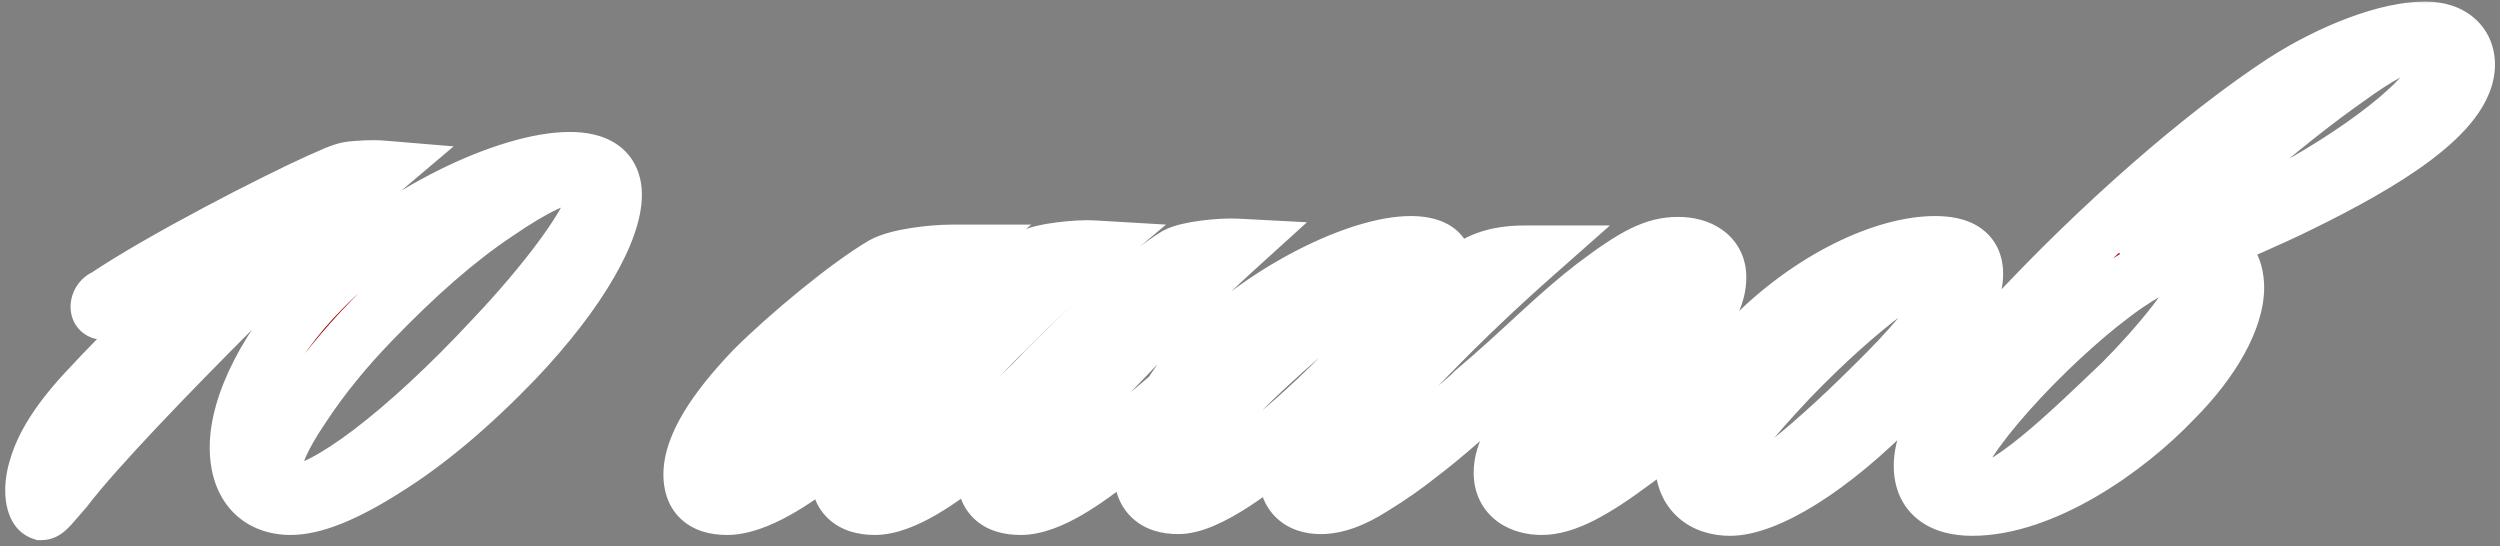
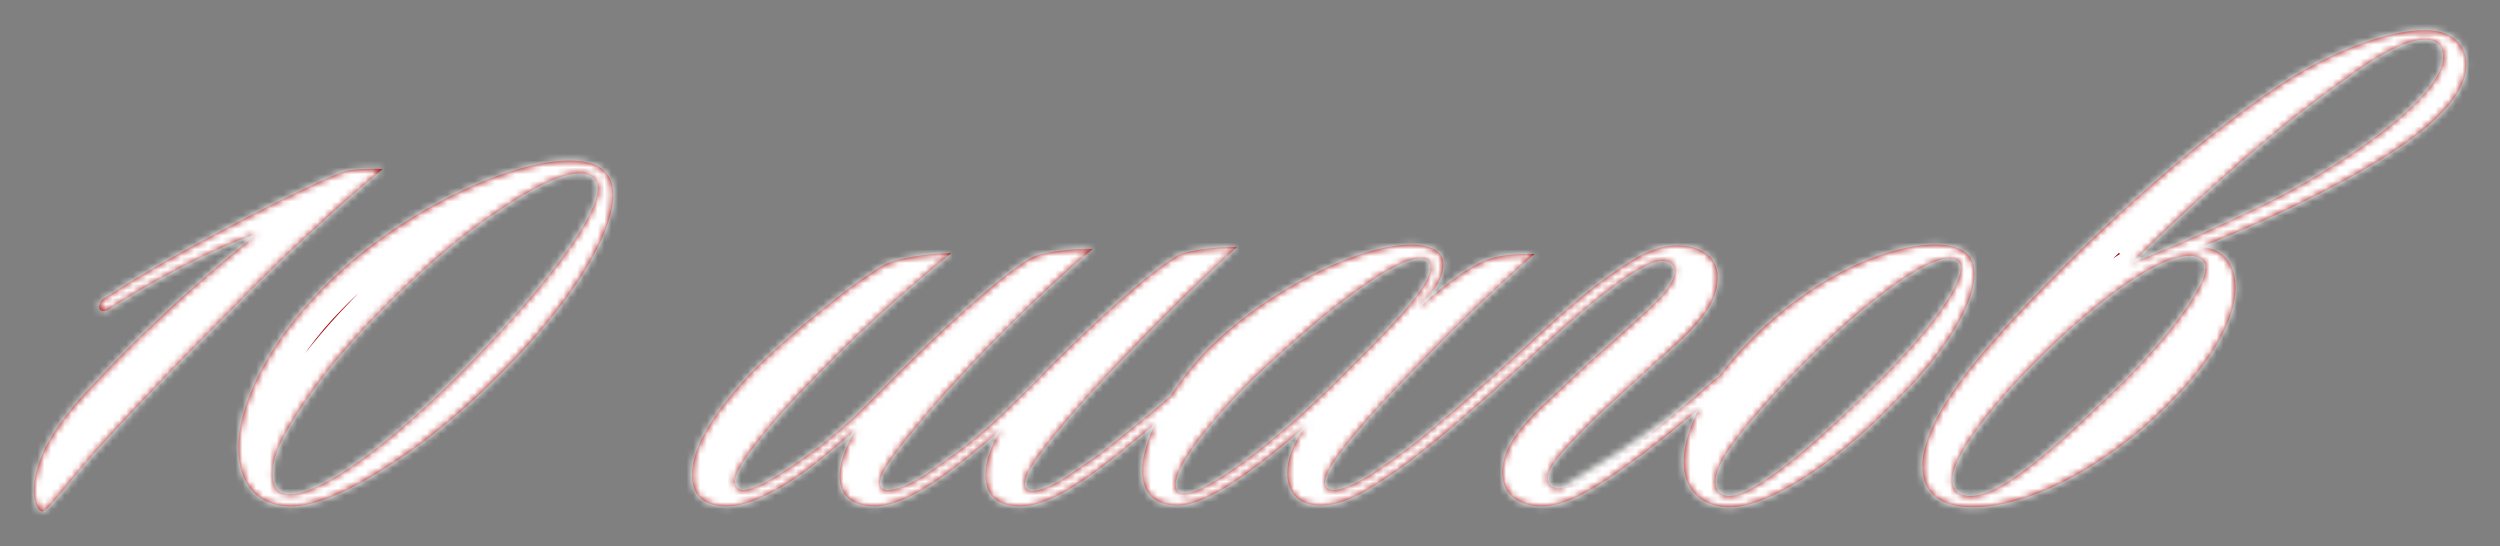
<svg xmlns="http://www.w3.org/2000/svg" width="366" height="80" viewBox="0 0 366 80" fill="none">
  <rect x="0" y="0" width="366" height="80" fill="#808080" stroke="none" />
  <mask id="path-1-outside-1_45_365" maskUnits="userSpaceOnUse" x="0" y="0" width="366" height="80" fill="black">
-     <rect fill="white" width="366" height="80" />
-     <path d="M55.992 24.762C47.826 31.671 39.787 39.208 34.134 45.112C24.838 54.408 13.909 65.714 9.512 71.493C7.628 73.628 6.749 74.884 6.121 74.884C4.99 74.507 4.488 71.618 5.493 68.478C6.372 65.463 8.382 61.82 13.281 56.669C23.205 45.992 32.375 38.455 37.526 34.309C32.501 35.691 21.069 41.846 16.045 45.238C15.542 45.615 14.663 45.741 14.537 45.112C14.412 44.484 14.914 43.731 15.416 43.605C23.833 37.952 40.038 29.661 46.696 26.646C48.203 26.018 50.087 25.014 51.469 24.888C52.6 24.762 54.484 24.637 55.992 24.762ZM47.075 42.349C58.004 31.043 74.586 23.506 83.379 23.506C87.274 23.506 89.786 24.888 89.786 28.531C89.786 33.556 85.012 42.474 75.34 52.65C68.808 59.433 62.527 64.709 56.497 68.478C50.593 72.246 45.945 74.131 42.553 74.131C38.157 74.131 34.89 71.367 34.89 65.463C34.89 59.307 39.161 50.389 47.075 42.349ZM87.525 27.651C87.525 26.144 86.394 25.39 84.887 25.39C82.249 25.39 78.229 27.275 72.576 31.169C66.923 34.937 60.894 40.213 54.361 46.997C50.467 51.017 47.075 55.162 44.186 59.559C41.297 63.83 39.789 67.096 39.915 69.483C39.915 71.367 40.794 72.372 42.428 72.372C47.452 72.372 59.261 63.579 72.325 49.509C79.485 41.972 87.525 31.797 87.525 27.651ZM149.422 74.131C145.779 74.131 144.271 72.372 144.271 69.483C144.271 67.473 145.151 65.212 146.532 62.825C145.025 64.332 143.392 65.588 142.01 66.719C137.865 70.111 132.212 74.131 128.066 74.131C124.549 74.131 122.916 72.372 122.916 69.734C122.916 67.724 123.795 65.463 125.303 62.825C123.67 64.458 121.534 66.091 120.529 66.97C116.384 70.362 110.605 74.131 106.46 74.131C102.817 74.131 101.31 72.372 101.31 69.483C101.31 65.337 104.701 60.061 110.354 54.157C115.379 49.132 124.172 41.846 129.323 38.832C131.333 37.701 136.357 37.073 139.247 37.073C133.719 41.595 128.443 46.243 123.419 51.142C118.519 56.041 114.876 59.81 112.741 62.448C109.726 66.091 107.591 68.98 107.591 70.488C107.591 71.367 108.219 71.744 108.847 71.744C111.359 71.618 116.384 67.975 120.027 65.337C122.037 63.704 124.298 61.82 126.685 59.433L131.961 54.157C136.985 49.132 145.779 40.842 150.804 37.827C152.437 36.822 157.838 36.319 159.974 36.445C148.794 45.866 138.618 57.046 134.222 62.448C131.207 66.091 128.82 69.106 128.82 70.739C128.82 71.367 129.323 71.744 129.951 71.744C131.333 71.744 133.091 70.99 135.478 69.483C137.865 67.85 139.749 66.468 141.256 65.337C143.266 63.704 145.528 61.82 147.914 59.433C150.427 57.046 152.185 55.288 153.19 54.157C158.215 49.132 167.26 40.465 172.284 37.45C173.917 36.57 178.691 36.068 181.078 36.194C175.676 41.093 170.651 46.117 165.878 51.017C161.104 55.916 157.587 59.81 155.451 62.448C152.437 66.091 150.05 69.231 150.05 70.739C150.05 71.367 150.301 71.869 151.18 71.869C152.311 71.869 154.195 71.116 156.582 69.483C158.969 67.85 160.853 66.593 162.235 65.463C166.255 62.322 171.405 58.051 174.546 55.162C175.048 54.785 175.802 54.157 176.304 54.66C176.681 55.036 176.304 55.665 175.802 56.167C174.043 57.926 171.908 59.81 169.27 61.946L163.491 66.719C158.843 70.362 153.567 74.131 149.422 74.131ZM223.125 37.199H224.632C219.231 41.972 214.206 46.746 209.432 51.645C204.784 56.418 201.267 60.061 199.132 62.699C196.117 66.217 193.981 69.106 193.981 70.613C193.981 71.241 194.358 71.744 195.237 71.744C196.368 71.744 198.252 70.99 200.639 69.483C203.026 67.85 205.036 66.468 206.669 65.212C210.689 62.071 215.085 58.051 218.226 55.413C218.854 54.911 219.482 54.534 219.984 55.036C220.487 55.665 219.733 56.293 219.231 56.795C215.588 59.936 211.317 63.83 207.799 66.468C205.915 67.975 203.654 69.608 200.765 71.367C198.001 73.126 195.489 74.005 193.353 74.005C190.338 74.005 188.454 72.372 188.454 69.231C188.454 67.347 189.208 64.96 191.218 62.322C183.806 68.855 176.646 74.005 172.5 74.005C169.109 74.005 167.224 72.372 167.224 68.855C167.224 64.207 171.37 56.795 176.52 51.394C185.69 42.223 199.132 35.817 206.543 35.817C209.055 35.817 211.317 36.57 211.317 38.706C211.317 40.088 210.689 42.098 207.799 44.736C207.674 44.861 207.799 44.987 207.925 44.861C212.07 41.218 215.211 38.957 217.598 38.078C219.231 37.45 221.241 37.199 223.125 37.199ZM209.432 39.208C209.432 38.329 208.93 37.827 207.925 37.827C204.408 37.827 195.363 44.233 183.68 55.288C177.274 61.443 172.123 68.227 172.123 70.865C172.123 71.744 172.375 72.246 173.505 72.246C176.52 72.246 187.072 64.584 196.87 54.534C201.393 50.012 209.432 42.349 209.432 39.208ZM215.79 57.423C218.93 54.785 222.071 51.896 225.337 48.881C228.603 45.866 231.241 43.605 233.376 41.972C239.532 37.324 242.295 35.942 245.687 35.942C248.828 35.942 251.34 37.45 251.466 40.339C251.591 44.484 248.576 47.625 243.929 51.77C242.295 53.152 240.16 55.162 237.271 57.8C234.381 60.312 232.246 62.448 230.613 64.207C227.724 67.096 226.593 68.855 226.593 69.985C226.593 71.116 227.347 71.493 228.352 71.493C229.985 71.493 234.005 69.106 237.648 66.468C242.17 63.327 247.571 58.554 250.586 55.916C251.214 55.413 252.094 54.66 252.722 55.162C253.099 55.665 252.722 56.167 252.094 56.795C249.079 59.81 242.044 65.463 239.155 67.473C233.251 71.869 229.105 74.131 225.714 74.131C222.824 74.131 219.935 72.749 219.935 69.231C219.935 66.091 221.82 63.327 225.337 59.81L232.497 53.152L239.406 46.997C242.044 44.61 245.185 41.846 245.185 39.711C245.185 38.706 244.431 38.203 243.3 38.203C241.793 38.203 238.904 39.837 235.261 42.726C230.11 46.494 222.322 54.283 216.795 58.805C216.418 59.182 215.664 59.433 215.287 58.931C214.91 58.554 215.287 57.926 215.79 57.423ZM283.293 35.817C286.811 35.817 289.072 36.947 289.072 40.088C289.072 44.108 285.555 50.765 278.017 58.303C267.842 68.855 258.421 74.256 253.27 74.256C249.627 74.256 246.487 72.246 246.487 67.598C246.487 62.95 250.004 56.041 256.034 50.012C265.204 40.59 276.133 35.817 283.293 35.817ZM287.062 39.208C287.062 38.329 286.434 37.827 285.429 37.827C281.786 37.701 272.113 44.861 261.938 55.413C256.285 61.443 251.135 67.347 251.135 70.488C251.135 71.995 252.014 72.623 253.145 72.623C256.788 72.623 265.832 65.086 276.259 54.534C280.655 50.137 287.062 42.6 287.062 39.208ZM288.721 74.256C284.324 74.256 281.435 72.372 281.435 68.227C281.435 62.574 286.962 54.911 295.002 46.369C307.563 32.928 322.261 19.989 334.32 12.075C341.355 7.552 349.52 4.412 355.047 4.412C358.942 4.412 361.077 6.547 361.077 9.437C361.077 16.597 348.515 24.009 336.707 29.787C332.687 31.797 326.281 34.56 322.261 36.194C325.904 36.319 327.286 39.208 327.286 42.098C327.286 46.62 323.894 52.775 318.241 58.428C311.206 65.84 299.021 74.256 288.721 74.256ZM343.742 11.321C339.094 14.587 333.818 18.733 328.039 23.757C322.261 28.782 316.985 33.681 312.211 38.455C318.367 36.068 327.034 32.174 333.943 28.656C343.742 23.506 357.685 14.085 357.685 8.306C357.685 6.673 356.681 5.794 355.047 5.794C351.907 5.794 347.385 8.683 343.742 11.321ZM322.889 39.083C322.889 38.078 321.758 37.45 320.628 37.45C318.995 37.45 316.859 38.203 314.473 39.585C312.086 40.967 310.327 42.223 309.196 43.103C299.775 50.137 285.831 64.835 285.831 70.236C285.831 71.869 286.836 72.623 288.469 72.623C293.62 72.623 302.916 63.453 310.704 56.041C315.477 51.268 322.889 42.726 322.889 39.083Z" />
+     <path d="M55.992 24.762C47.826 31.671 39.787 39.208 34.134 45.112C24.838 54.408 13.909 65.714 9.512 71.493C7.628 73.628 6.749 74.884 6.121 74.884C4.99 74.507 4.488 71.618 5.493 68.478C6.372 65.463 8.382 61.82 13.281 56.669C23.205 45.992 32.375 38.455 37.526 34.309C32.501 35.691 21.069 41.846 16.045 45.238C15.542 45.615 14.663 45.741 14.537 45.112C14.412 44.484 14.914 43.731 15.416 43.605C23.833 37.952 40.038 29.661 46.696 26.646C48.203 26.018 50.087 25.014 51.469 24.888C52.6 24.762 54.484 24.637 55.992 24.762ZM47.075 42.349C58.004 31.043 74.586 23.506 83.379 23.506C87.274 23.506 89.786 24.888 89.786 28.531C89.786 33.556 85.012 42.474 75.34 52.65C68.808 59.433 62.527 64.709 56.497 68.478C50.593 72.246 45.945 74.131 42.553 74.131C38.157 74.131 34.89 71.367 34.89 65.463C34.89 59.307 39.161 50.389 47.075 42.349ZM87.525 27.651C87.525 26.144 86.394 25.39 84.887 25.39C82.249 25.39 78.229 27.275 72.576 31.169C66.923 34.937 60.894 40.213 54.361 46.997C50.467 51.017 47.075 55.162 44.186 59.559C41.297 63.83 39.789 67.096 39.915 69.483C39.915 71.367 40.794 72.372 42.428 72.372C47.452 72.372 59.261 63.579 72.325 49.509C79.485 41.972 87.525 31.797 87.525 27.651ZM149.422 74.131C145.779 74.131 144.271 72.372 144.271 69.483C144.271 67.473 145.151 65.212 146.532 62.825C145.025 64.332 143.392 65.588 142.01 66.719C137.865 70.111 132.212 74.131 128.066 74.131C124.549 74.131 122.916 72.372 122.916 69.734C122.916 67.724 123.795 65.463 125.303 62.825C123.67 64.458 121.534 66.091 120.529 66.97C116.384 70.362 110.605 74.131 106.46 74.131C102.817 74.131 101.31 72.372 101.31 69.483C101.31 65.337 104.701 60.061 110.354 54.157C115.379 49.132 124.172 41.846 129.323 38.832C131.333 37.701 136.357 37.073 139.247 37.073C133.719 41.595 128.443 46.243 123.419 51.142C118.519 56.041 114.876 59.81 112.741 62.448C109.726 66.091 107.591 68.98 107.591 70.488C107.591 71.367 108.219 71.744 108.847 71.744C111.359 71.618 116.384 67.975 120.027 65.337C122.037 63.704 124.298 61.82 126.685 59.433L131.961 54.157C136.985 49.132 145.779 40.842 150.804 37.827C152.437 36.822 157.838 36.319 159.974 36.445C148.794 45.866 138.618 57.046 134.222 62.448C131.207 66.091 128.82 69.106 128.82 70.739C128.82 71.367 129.323 71.744 129.951 71.744C131.333 71.744 133.091 70.99 135.478 69.483C137.865 67.85 139.749 66.468 141.256 65.337C143.266 63.704 145.528 61.82 147.914 59.433C150.427 57.046 152.185 55.288 153.19 54.157C158.215 49.132 167.26 40.465 172.284 37.45C173.917 36.57 178.691 36.068 181.078 36.194C175.676 41.093 170.651 46.117 165.878 51.017C161.104 55.916 157.587 59.81 155.451 62.448C152.437 66.091 150.05 69.231 150.05 70.739C150.05 71.367 150.301 71.869 151.18 71.869C152.311 71.869 154.195 71.116 156.582 69.483C158.969 67.85 160.853 66.593 162.235 65.463C166.255 62.322 171.405 58.051 174.546 55.162C175.048 54.785 175.802 54.157 176.304 54.66C176.681 55.036 176.304 55.665 175.802 56.167C174.043 57.926 171.908 59.81 169.27 61.946L163.491 66.719C158.843 70.362 153.567 74.131 149.422 74.131ZM223.125 37.199H224.632C219.231 41.972 214.206 46.746 209.432 51.645C204.784 56.418 201.267 60.061 199.132 62.699C196.117 66.217 193.981 69.106 193.981 70.613C193.981 71.241 194.358 71.744 195.237 71.744C196.368 71.744 198.252 70.99 200.639 69.483C203.026 67.85 205.036 66.468 206.669 65.212C210.689 62.071 215.085 58.051 218.226 55.413C218.854 54.911 219.482 54.534 219.984 55.036C220.487 55.665 219.733 56.293 219.231 56.795C215.588 59.936 211.317 63.83 207.799 66.468C205.915 67.975 203.654 69.608 200.765 71.367C198.001 73.126 195.489 74.005 193.353 74.005C190.338 74.005 188.454 72.372 188.454 69.231C188.454 67.347 189.208 64.96 191.218 62.322C183.806 68.855 176.646 74.005 172.5 74.005C169.109 74.005 167.224 72.372 167.224 68.855C167.224 64.207 171.37 56.795 176.52 51.394C185.69 42.223 199.132 35.817 206.543 35.817C209.055 35.817 211.317 36.57 211.317 38.706C211.317 40.088 210.689 42.098 207.799 44.736C207.674 44.861 207.799 44.987 207.925 44.861C212.07 41.218 215.211 38.957 217.598 38.078C219.231 37.45 221.241 37.199 223.125 37.199ZM209.432 39.208C209.432 38.329 208.93 37.827 207.925 37.827C204.408 37.827 195.363 44.233 183.68 55.288C177.274 61.443 172.123 68.227 172.123 70.865C172.123 71.744 172.375 72.246 173.505 72.246C176.52 72.246 187.072 64.584 196.87 54.534C201.393 50.012 209.432 42.349 209.432 39.208ZM215.79 57.423C218.93 54.785 222.071 51.896 225.337 48.881C228.603 45.866 231.241 43.605 233.376 41.972C239.532 37.324 242.295 35.942 245.687 35.942C248.828 35.942 251.34 37.45 251.466 40.339C251.591 44.484 248.576 47.625 243.929 51.77C242.295 53.152 240.16 55.162 237.271 57.8C234.381 60.312 232.246 62.448 230.613 64.207C227.724 67.096 226.593 68.855 226.593 69.985C226.593 71.116 227.347 71.493 228.352 71.493C242.17 63.327 247.571 58.554 250.586 55.916C251.214 55.413 252.094 54.66 252.722 55.162C253.099 55.665 252.722 56.167 252.094 56.795C249.079 59.81 242.044 65.463 239.155 67.473C233.251 71.869 229.105 74.131 225.714 74.131C222.824 74.131 219.935 72.749 219.935 69.231C219.935 66.091 221.82 63.327 225.337 59.81L232.497 53.152L239.406 46.997C242.044 44.61 245.185 41.846 245.185 39.711C245.185 38.706 244.431 38.203 243.3 38.203C241.793 38.203 238.904 39.837 235.261 42.726C230.11 46.494 222.322 54.283 216.795 58.805C216.418 59.182 215.664 59.433 215.287 58.931C214.91 58.554 215.287 57.926 215.79 57.423ZM283.293 35.817C286.811 35.817 289.072 36.947 289.072 40.088C289.072 44.108 285.555 50.765 278.017 58.303C267.842 68.855 258.421 74.256 253.27 74.256C249.627 74.256 246.487 72.246 246.487 67.598C246.487 62.95 250.004 56.041 256.034 50.012C265.204 40.59 276.133 35.817 283.293 35.817ZM287.062 39.208C287.062 38.329 286.434 37.827 285.429 37.827C281.786 37.701 272.113 44.861 261.938 55.413C256.285 61.443 251.135 67.347 251.135 70.488C251.135 71.995 252.014 72.623 253.145 72.623C256.788 72.623 265.832 65.086 276.259 54.534C280.655 50.137 287.062 42.6 287.062 39.208ZM288.721 74.256C284.324 74.256 281.435 72.372 281.435 68.227C281.435 62.574 286.962 54.911 295.002 46.369C307.563 32.928 322.261 19.989 334.32 12.075C341.355 7.552 349.52 4.412 355.047 4.412C358.942 4.412 361.077 6.547 361.077 9.437C361.077 16.597 348.515 24.009 336.707 29.787C332.687 31.797 326.281 34.56 322.261 36.194C325.904 36.319 327.286 39.208 327.286 42.098C327.286 46.62 323.894 52.775 318.241 58.428C311.206 65.84 299.021 74.256 288.721 74.256ZM343.742 11.321C339.094 14.587 333.818 18.733 328.039 23.757C322.261 28.782 316.985 33.681 312.211 38.455C318.367 36.068 327.034 32.174 333.943 28.656C343.742 23.506 357.685 14.085 357.685 8.306C357.685 6.673 356.681 5.794 355.047 5.794C351.907 5.794 347.385 8.683 343.742 11.321ZM322.889 39.083C322.889 38.078 321.758 37.45 320.628 37.45C318.995 37.45 316.859 38.203 314.473 39.585C312.086 40.967 310.327 42.223 309.196 43.103C299.775 50.137 285.831 64.835 285.831 70.236C285.831 71.869 286.836 72.623 288.469 72.623C293.62 72.623 302.916 63.453 310.704 56.041C315.477 51.268 322.889 42.726 322.889 39.083Z" />
  </mask>
  <path d="M55.992 24.762C47.826 31.671 39.787 39.208 34.134 45.112C24.838 54.408 13.909 65.714 9.512 71.493C7.628 73.628 6.749 74.884 6.121 74.884C4.99 74.507 4.488 71.618 5.493 68.478C6.372 65.463 8.382 61.82 13.281 56.669C23.205 45.992 32.375 38.455 37.526 34.309C32.501 35.691 21.069 41.846 16.045 45.238C15.542 45.615 14.663 45.741 14.537 45.112C14.412 44.484 14.914 43.731 15.416 43.605C23.833 37.952 40.038 29.661 46.696 26.646C48.203 26.018 50.087 25.014 51.469 24.888C52.6 24.762 54.484 24.637 55.992 24.762ZM47.075 42.349C58.004 31.043 74.586 23.506 83.379 23.506C87.274 23.506 89.786 24.888 89.786 28.531C89.786 33.556 85.012 42.474 75.34 52.65C68.808 59.433 62.527 64.709 56.497 68.478C50.593 72.246 45.945 74.131 42.553 74.131C38.157 74.131 34.89 71.367 34.89 65.463C34.89 59.307 39.161 50.389 47.075 42.349ZM87.525 27.651C87.525 26.144 86.394 25.39 84.887 25.39C82.249 25.39 78.229 27.275 72.576 31.169C66.923 34.937 60.894 40.213 54.361 46.997C50.467 51.017 47.075 55.162 44.186 59.559C41.297 63.83 39.789 67.096 39.915 69.483C39.915 71.367 40.794 72.372 42.428 72.372C47.452 72.372 59.261 63.579 72.325 49.509C79.485 41.972 87.525 31.797 87.525 27.651ZM149.422 74.131C145.779 74.131 144.271 72.372 144.271 69.483C144.271 67.473 145.151 65.212 146.532 62.825C145.025 64.332 143.392 65.588 142.01 66.719C137.865 70.111 132.212 74.131 128.066 74.131C124.549 74.131 122.916 72.372 122.916 69.734C122.916 67.724 123.795 65.463 125.303 62.825C123.67 64.458 121.534 66.091 120.529 66.97C116.384 70.362 110.605 74.131 106.46 74.131C102.817 74.131 101.31 72.372 101.31 69.483C101.31 65.337 104.701 60.061 110.354 54.157C115.379 49.132 124.172 41.846 129.323 38.832C131.333 37.701 136.357 37.073 139.247 37.073C133.719 41.595 128.443 46.243 123.419 51.142C118.519 56.041 114.876 59.81 112.741 62.448C109.726 66.091 107.591 68.98 107.591 70.488C107.591 71.367 108.219 71.744 108.847 71.744C111.359 71.618 116.384 67.975 120.027 65.337C122.037 63.704 124.298 61.82 126.685 59.433L131.961 54.157C136.985 49.132 145.779 40.842 150.804 37.827C152.437 36.822 157.838 36.319 159.974 36.445C148.794 45.866 138.618 57.046 134.222 62.448C131.207 66.091 128.82 69.106 128.82 70.739C128.82 71.367 129.323 71.744 129.951 71.744C131.333 71.744 133.091 70.99 135.478 69.483C137.865 67.85 139.749 66.468 141.256 65.337C143.266 63.704 145.528 61.82 147.914 59.433C150.427 57.046 152.185 55.288 153.19 54.157C158.215 49.132 167.26 40.465 172.284 37.45C173.917 36.57 178.691 36.068 181.078 36.194C175.676 41.093 170.651 46.117 165.878 51.017C161.104 55.916 157.587 59.81 155.451 62.448C152.437 66.091 150.05 69.231 150.05 70.739C150.05 71.367 150.301 71.869 151.18 71.869C152.311 71.869 154.195 71.116 156.582 69.483C158.969 67.85 160.853 66.593 162.235 65.463C166.255 62.322 171.405 58.051 174.546 55.162C175.048 54.785 175.802 54.157 176.304 54.66C176.681 55.036 176.304 55.665 175.802 56.167C174.043 57.926 171.908 59.81 169.27 61.946L163.491 66.719C158.843 70.362 153.567 74.131 149.422 74.131ZM223.125 37.199H224.632C219.231 41.972 214.206 46.746 209.432 51.645C204.784 56.418 201.267 60.061 199.132 62.699C196.117 66.217 193.981 69.106 193.981 70.613C193.981 71.241 194.358 71.744 195.237 71.744C196.368 71.744 198.252 70.99 200.639 69.483C203.026 67.85 205.036 66.468 206.669 65.212C210.689 62.071 215.085 58.051 218.226 55.413C218.854 54.911 219.482 54.534 219.984 55.036C220.487 55.665 219.733 56.293 219.231 56.795C215.588 59.936 211.317 63.83 207.799 66.468C205.915 67.975 203.654 69.608 200.765 71.367C198.001 73.126 195.489 74.005 193.353 74.005C190.338 74.005 188.454 72.372 188.454 69.231C188.454 67.347 189.208 64.96 191.218 62.322C183.806 68.855 176.646 74.005 172.5 74.005C169.109 74.005 167.224 72.372 167.224 68.855C167.224 64.207 171.37 56.795 176.52 51.394C185.69 42.223 199.132 35.817 206.543 35.817C209.055 35.817 211.317 36.57 211.317 38.706C211.317 40.088 210.689 42.098 207.799 44.736C207.674 44.861 207.799 44.987 207.925 44.861C212.07 41.218 215.211 38.957 217.598 38.078C219.231 37.45 221.241 37.199 223.125 37.199ZM209.432 39.208C209.432 38.329 208.93 37.827 207.925 37.827C204.408 37.827 195.363 44.233 183.68 55.288C177.274 61.443 172.123 68.227 172.123 70.865C172.123 71.744 172.375 72.246 173.505 72.246C176.52 72.246 187.072 64.584 196.87 54.534C201.393 50.012 209.432 42.349 209.432 39.208ZM215.79 57.423C218.93 54.785 222.071 51.896 225.337 48.881C228.603 45.866 231.241 43.605 233.376 41.972C239.532 37.324 242.295 35.942 245.687 35.942C248.828 35.942 251.34 37.45 251.466 40.339C251.591 44.484 248.576 47.625 243.929 51.77C242.295 53.152 240.16 55.162 237.271 57.8C234.381 60.312 232.246 62.448 230.613 64.207C227.724 67.096 226.593 68.855 226.593 69.985C226.593 71.116 227.347 71.493 228.352 71.493C229.985 71.493 234.005 69.106 237.648 66.468C242.17 63.327 247.571 58.554 250.586 55.916C251.214 55.413 252.094 54.66 252.722 55.162C253.099 55.665 252.722 56.167 252.094 56.795C249.079 59.81 242.044 65.463 239.155 67.473C233.251 71.869 229.105 74.131 225.714 74.131C222.824 74.131 219.935 72.749 219.935 69.231C219.935 66.091 221.82 63.327 225.337 59.81L232.497 53.152L239.406 46.997C242.044 44.61 245.185 41.846 245.185 39.711C245.185 38.706 244.431 38.203 243.3 38.203C241.793 38.203 238.904 39.837 235.261 42.726C230.11 46.494 222.322 54.283 216.795 58.805C216.418 59.182 215.664 59.433 215.287 58.931C214.91 58.554 215.287 57.926 215.79 57.423ZM283.293 35.817C286.811 35.817 289.072 36.947 289.072 40.088C289.072 44.108 285.555 50.765 278.017 58.303C267.842 68.855 258.421 74.256 253.27 74.256C249.627 74.256 246.487 72.246 246.487 67.598C246.487 62.95 250.004 56.041 256.034 50.012C265.204 40.59 276.133 35.817 283.293 35.817ZM287.062 39.208C287.062 38.329 286.434 37.827 285.429 37.827C281.786 37.701 272.113 44.861 261.938 55.413C256.285 61.443 251.135 67.347 251.135 70.488C251.135 71.995 252.014 72.623 253.145 72.623C256.788 72.623 265.832 65.086 276.259 54.534C280.655 50.137 287.062 42.6 287.062 39.208ZM288.721 74.256C284.324 74.256 281.435 72.372 281.435 68.227C281.435 62.574 286.962 54.911 295.002 46.369C307.563 32.928 322.261 19.989 334.32 12.075C341.355 7.552 349.52 4.412 355.047 4.412C358.942 4.412 361.077 6.547 361.077 9.437C361.077 16.597 348.515 24.009 336.707 29.787C332.687 31.797 326.281 34.56 322.261 36.194C325.904 36.319 327.286 39.208 327.286 42.098C327.286 46.62 323.894 52.775 318.241 58.428C311.206 65.84 299.021 74.256 288.721 74.256ZM343.742 11.321C339.094 14.587 333.818 18.733 328.039 23.757C322.261 28.782 316.985 33.681 312.211 38.455C318.367 36.068 327.034 32.174 333.943 28.656C343.742 23.506 357.685 14.085 357.685 8.306C357.685 6.673 356.681 5.794 355.047 5.794C351.907 5.794 347.385 8.683 343.742 11.321ZM322.889 39.083C322.889 38.078 321.758 37.45 320.628 37.45C318.995 37.45 316.859 38.203 314.473 39.585C312.086 40.967 310.327 42.223 309.196 43.103C299.775 50.137 285.831 64.835 285.831 70.236C285.831 71.869 286.836 72.623 288.469 72.623C293.62 72.623 302.916 63.453 310.704 56.041C315.477 51.268 322.889 42.726 322.889 39.083Z" fill="#9E0000" />
  <path d="M55.992 24.762L58.696 27.959L66.413 21.429L56.339 20.589L55.992 24.762ZM34.134 45.112L37.095 48.073L37.127 48.041L37.158 48.008L34.134 45.112ZM9.512 71.493L12.652 74.263L12.753 74.149L12.845 74.028L9.512 71.493ZM6.121 74.884L4.797 78.857L5.441 79.072H6.121V74.884ZM5.493 68.478L9.481 69.754L9.497 69.702L9.512 69.65L5.493 68.478ZM13.281 56.669L16.315 59.556L16.332 59.538L16.348 59.52L13.281 56.669ZM37.526 34.309L40.151 37.571L36.415 30.272L37.526 34.309ZM16.045 45.238L13.702 41.767L13.616 41.826L13.532 41.888L16.045 45.238ZM14.537 45.112L10.431 45.934L14.537 45.112ZM15.416 43.605L16.432 47.667L17.143 47.49L17.751 47.081L15.416 43.605ZM46.696 26.646L45.085 22.781L45.026 22.806L44.968 22.832L46.696 26.646ZM51.469 24.888L51.848 29.058L51.89 29.054L51.932 29.05L51.469 24.888ZM55.992 24.762L53.287 21.566C45.028 28.554 36.878 36.191 31.109 42.217L34.134 45.112L37.158 48.008C42.695 42.226 50.625 34.788 58.696 27.959L55.992 24.762ZM34.134 45.112L31.173 42.152C21.939 51.386 10.784 62.906 6.18 68.957L9.512 71.493L12.845 74.028C17.034 68.522 27.737 57.431 37.095 48.073L34.134 45.112ZM9.512 71.493L6.373 68.722C5.876 69.285 5.446 69.79 5.092 70.203C4.723 70.635 4.468 70.932 4.262 71.156C4.034 71.404 4.015 71.398 4.128 71.313C4.197 71.261 4.388 71.123 4.688 70.991C4.998 70.856 5.491 70.697 6.121 70.697V74.884V79.072C7.646 79.072 8.726 78.335 9.173 77.997C9.687 77.609 10.123 77.156 10.429 76.823C10.953 76.251 11.911 75.103 12.652 74.263L9.512 71.493ZM6.121 74.884L7.445 70.912C8.618 71.303 9.066 72.129 9.134 72.262C9.232 72.454 9.194 72.472 9.162 72.212C9.102 71.714 9.141 70.815 9.481 69.754L5.493 68.478L1.504 67.201C0.839 69.281 0.627 71.397 0.849 73.223C0.959 74.125 1.196 75.132 1.675 76.07C2.123 76.948 3.058 78.277 4.797 78.857L6.121 74.884ZM5.493 68.478L9.512 69.65C10.142 67.493 11.691 64.417 16.315 59.556L13.281 56.669L10.247 53.784C5.073 59.223 2.602 63.432 1.473 67.305L5.493 68.478ZM13.281 56.669L16.348 59.52C26.069 49.06 35.059 41.67 40.151 37.571L37.526 34.309L34.9 31.047C29.692 35.239 20.34 42.923 10.214 53.819L13.281 56.669ZM37.526 34.309L36.415 30.272C33.43 31.093 28.964 33.171 24.856 35.304C20.661 37.481 16.394 39.95 13.702 41.767L16.045 45.238L18.387 48.709C20.72 47.134 24.681 44.83 28.714 42.736C32.834 40.598 36.596 38.908 38.636 38.347L37.526 34.309ZM16.045 45.238L13.532 41.888C13.914 41.602 14.434 41.365 15.149 41.365C15.54 41.365 16.276 41.441 17.048 41.947C17.927 42.522 18.466 43.404 18.643 44.291L14.537 45.112L10.431 45.934C10.671 47.136 11.368 48.237 12.462 48.954C13.45 49.6 14.46 49.739 15.149 49.739C16.462 49.739 17.672 49.252 18.557 48.588L16.045 45.238ZM14.537 45.112L18.643 44.291C18.844 45.296 18.517 46.022 18.314 46.354C18.189 46.558 18.012 46.784 17.757 47C17.516 47.204 17.079 47.506 16.432 47.667L15.416 43.605L14.401 39.543C12.712 39.965 11.677 41.154 11.168 41.987C10.62 42.884 10.105 44.301 10.431 45.934L14.537 45.112ZM15.416 43.605L17.751 47.081C25.895 41.612 41.865 33.431 48.423 30.461L46.696 26.646L44.968 22.832C38.211 25.892 21.771 34.293 13.082 40.129L15.416 43.605ZM46.696 26.646L48.306 30.512C48.748 30.328 49.207 30.12 49.601 29.943C50.017 29.756 50.383 29.592 50.735 29.446C51.086 29.3 51.365 29.197 51.587 29.129C51.819 29.057 51.893 29.054 51.848 29.058L51.469 24.888L51.09 20.718C49.716 20.843 48.394 21.35 47.524 21.711C47.043 21.911 46.57 22.124 46.166 22.306C45.739 22.497 45.397 22.651 45.085 22.781L46.696 26.646ZM51.469 24.888L51.932 29.05C52.953 28.936 54.53 28.842 55.644 28.935L55.992 24.762L56.339 20.589C54.438 20.431 52.246 20.588 51.007 20.726L51.469 24.888ZM47.075 42.349L50.059 45.286L50.073 45.273L50.086 45.259L47.075 42.349ZM75.34 52.65L78.356 55.554L78.365 55.544L78.375 55.535L75.34 52.65ZM56.497 68.478L54.278 64.927L54.261 64.937L54.244 64.948L56.497 68.478ZM72.576 31.169L74.899 34.653L74.925 34.635L74.952 34.617L72.576 31.169ZM54.361 46.997L57.369 49.91L57.378 49.901L54.361 46.997ZM44.186 59.559L47.654 61.905L47.67 61.882L47.686 61.858L44.186 59.559ZM39.915 69.483H44.102V69.373L44.097 69.263L39.915 69.483ZM72.325 49.509L69.289 46.625L69.273 46.642L69.257 46.66L72.325 49.509ZM47.075 42.349L50.086 45.259C55.166 40.004 61.636 35.558 67.897 32.435C74.265 29.259 79.925 27.693 83.379 27.693V23.506V19.319C78.04 19.319 71.013 21.522 64.159 24.941C57.199 28.413 49.913 33.388 44.065 39.439L47.075 42.349ZM83.379 23.506V27.693C84.119 27.693 84.667 27.76 85.053 27.852C85.437 27.944 85.583 28.041 85.6 28.053C85.606 28.058 85.591 28.047 85.569 28.02C85.546 27.993 85.534 27.97 85.531 27.964C85.525 27.95 85.599 28.098 85.599 28.531H89.786H93.973C93.973 25.631 92.898 22.984 90.486 21.252C88.334 19.706 85.693 19.319 83.379 19.319V23.506ZM89.786 28.531H85.599C85.599 29.931 84.849 32.638 82.571 36.553C80.367 40.341 76.971 44.857 72.305 49.765L75.34 52.65L78.375 55.535C83.382 50.267 87.208 45.236 89.809 40.764C92.336 36.421 93.973 32.155 93.973 28.531H89.786ZM75.34 52.65L72.324 49.745C65.958 56.356 59.94 61.388 54.278 64.927L56.497 68.478L58.716 72.028C65.114 68.03 71.657 62.51 78.356 55.554L75.34 52.65ZM56.497 68.478L54.244 64.948C48.432 68.658 44.661 69.943 42.553 69.943V74.131V78.318C47.228 78.318 52.753 75.835 58.75 72.007L56.497 68.478ZM42.553 74.131V69.943C41.239 69.943 40.513 69.549 40.1 69.117C39.673 68.671 39.078 67.656 39.078 65.463H34.89H30.703C30.703 69.173 31.741 72.492 34.046 74.904C36.365 77.33 39.471 78.318 42.553 78.318V74.131ZM34.89 65.463H39.078C39.078 60.87 42.516 52.95 50.059 45.286L47.075 42.349L44.091 39.411C35.807 47.827 30.703 57.745 30.703 65.463H34.89ZM87.525 27.651H91.712C91.712 25.741 90.938 23.927 89.387 22.686C87.962 21.546 86.279 21.203 84.887 21.203V25.39V29.578C85.002 29.578 84.638 29.612 84.155 29.225C83.899 29.02 83.671 28.74 83.518 28.407C83.368 28.08 83.338 27.804 83.338 27.651H87.525ZM84.887 25.39V21.203C82.667 21.203 80.346 21.967 78.083 23.029C75.755 24.121 73.128 25.704 70.201 27.721L72.576 31.169L74.952 34.617C77.677 32.74 79.886 31.433 81.641 30.61C83.461 29.756 84.469 29.578 84.887 29.578V25.39ZM72.576 31.169L70.253 27.685C64.264 31.678 58.001 37.18 51.345 44.092L54.361 46.997L57.378 49.901C63.786 43.247 69.583 38.197 74.899 34.653L72.576 31.169ZM54.361 46.997L51.354 44.083C47.303 48.264 43.74 52.613 40.687 57.259L44.186 59.559L47.686 61.858C50.411 57.711 53.631 53.769 57.369 49.91L54.361 46.997ZM44.186 59.559L40.718 57.213C39.202 59.454 37.949 61.573 37.085 63.547C36.238 65.48 35.622 67.585 35.734 69.703L39.915 69.483L44.097 69.263C44.083 68.994 44.157 68.273 44.755 66.908C45.335 65.584 46.282 63.934 47.654 61.905L44.186 59.559ZM39.915 69.483H35.728C35.728 71.006 36.077 72.863 37.401 74.384C38.81 76.002 40.723 76.559 42.428 76.559V72.372V68.185C42.443 68.185 42.621 68.187 42.889 68.293C43.175 68.406 43.473 68.604 43.717 68.884C44.193 69.431 44.102 69.844 44.102 69.483H39.915ZM42.428 72.372V76.559C44.713 76.559 47.126 75.625 49.306 74.497C51.607 73.306 54.17 71.618 56.893 69.552C62.348 65.411 68.745 59.518 75.393 52.358L72.325 49.509L69.257 46.66C62.841 53.569 56.801 59.108 51.83 62.881C49.339 64.772 47.192 66.161 45.457 67.059C43.601 68.02 42.655 68.185 42.428 68.185V72.372ZM72.325 49.509L75.361 52.393C79.031 48.53 82.958 43.959 85.999 39.767C87.516 37.677 88.872 35.599 89.867 33.697C90.778 31.956 91.712 29.771 91.712 27.651H87.525H83.338C83.338 27.605 83.267 28.246 82.447 29.815C81.711 31.221 80.609 32.936 79.221 34.85C76.452 38.666 72.779 42.951 69.289 46.625L72.325 49.509ZM146.532 62.825L150.156 64.923L143.572 59.864L146.532 62.825ZM142.01 66.719L139.359 63.478L142.01 66.719ZM125.303 62.825L128.938 64.902L122.342 59.864L125.303 62.825ZM120.529 66.97L123.181 70.211L123.234 70.167L123.287 70.122L120.529 66.97ZM110.354 54.157L107.393 51.196L107.361 51.228L107.33 51.261L110.354 54.157ZM129.323 38.832L127.27 35.182L127.238 35.2L127.207 35.218L129.323 38.832ZM139.247 37.073L141.898 40.314L150.977 32.886H139.247V37.073ZM123.419 51.142L120.495 48.144L120.476 48.163L120.458 48.181L123.419 51.142ZM112.741 62.448L115.967 65.118L115.981 65.1L115.995 65.083L112.741 62.448ZM108.847 71.744V75.931H108.951L109.056 75.926L108.847 71.744ZM120.027 65.337L122.483 68.729L122.577 68.66L122.667 68.587L120.027 65.337ZM126.685 59.433L129.645 62.394H129.646L126.685 59.433ZM131.961 54.157L129 51.196L131.961 54.157ZM150.803 37.827L152.958 41.417L152.978 41.405L152.998 41.393L150.803 37.827ZM159.974 36.445L162.672 39.647L170.7 32.881L160.22 32.265L159.974 36.445ZM134.222 62.448L137.448 65.118L137.459 65.105L137.469 65.091L134.222 62.448ZM135.478 69.483L137.714 73.023L137.779 72.982L137.842 72.939L135.478 69.483ZM141.256 65.337L143.769 68.687L143.834 68.638L143.897 68.587L141.256 65.337ZM147.914 59.433L145.03 56.397L144.991 56.434L144.953 56.472L147.914 59.433ZM153.19 54.157L150.229 51.196L150.142 51.283L150.061 51.375L153.19 54.157ZM172.284 37.45L170.299 33.763L170.213 33.809L170.13 33.859L172.284 37.45ZM181.078 36.194L183.891 39.295L191.338 32.541L181.298 32.012L181.078 36.194ZM155.451 62.448L158.677 65.118L158.692 65.1L158.706 65.083L155.451 62.448ZM156.582 69.483L158.946 72.939L156.582 69.483ZM162.235 65.463L159.657 62.163L159.62 62.192L159.583 62.222L162.235 65.463ZM174.546 55.162L172.033 51.812L171.865 51.938L171.71 52.081L174.546 55.162ZM176.304 54.66L173.343 57.62L173.343 57.62L176.304 54.66ZM175.802 56.167L178.763 59.128L178.763 59.128L175.802 56.167ZM169.27 61.946L166.635 58.691L166.619 58.704L166.603 58.717L169.27 61.946ZM163.491 66.719L166.074 70.015L166.116 69.981L166.158 69.947L163.491 66.719ZM149.422 74.131V69.943C148.21 69.943 148.151 69.649 148.384 69.873C148.489 69.974 148.523 70.066 148.52 70.055C148.508 70.022 148.459 69.853 148.459 69.483H144.271H140.084C140.084 71.619 140.65 74.053 142.577 75.907C144.474 77.733 146.991 78.318 149.422 78.318V74.131ZM144.271 69.483H148.459C148.459 68.587 148.892 67.107 150.156 64.923L146.532 62.825L142.909 60.727C141.409 63.317 140.084 66.359 140.084 69.483H144.271ZM146.532 62.825L143.572 59.864C142.256 61.179 140.866 62.245 139.359 63.478L142.01 66.719L144.662 69.96C145.918 68.932 147.794 67.485 149.493 65.786L146.532 62.825ZM142.01 66.719L139.359 63.478C137.356 65.116 135.102 66.812 132.928 68.08C130.622 69.425 128.98 69.943 128.066 69.943V74.131V78.318C131.298 78.318 134.555 76.826 137.148 75.314C139.874 73.724 142.518 71.713 144.662 69.96L142.01 66.719ZM128.066 74.131V69.943C126.959 69.943 126.817 69.667 126.986 69.82C127.066 69.893 127.114 69.977 127.13 70.018C127.14 70.044 127.103 69.966 127.103 69.734H122.916H118.729C118.729 71.935 119.436 74.278 121.358 76.022C123.223 77.715 125.657 78.318 128.066 78.318V74.131ZM122.916 69.734H127.103C127.103 68.855 127.519 67.386 128.938 64.902L125.303 62.825L121.667 60.747C120.071 63.54 118.729 66.593 118.729 69.734H122.916ZM125.303 62.825L122.342 59.864C120.811 61.395 119.136 62.626 117.772 63.819L120.529 66.97L123.287 70.122C123.933 69.556 126.529 67.521 128.264 65.786L125.303 62.825ZM120.529 66.97L117.878 63.73C115.932 65.321 113.666 66.948 111.475 68.154C109.163 69.427 107.447 69.943 106.46 69.943V74.131V78.318C109.618 78.318 112.865 76.949 115.514 75.49C118.286 73.964 120.981 72.011 123.181 70.211L120.529 66.97ZM106.46 74.131V69.943C105.248 69.943 105.189 69.649 105.422 69.873C105.527 69.974 105.562 70.066 105.558 70.055C105.546 70.022 105.497 69.853 105.497 69.483H101.31H97.122C97.122 71.619 97.689 74.053 99.615 75.907C101.512 77.733 104.029 78.318 106.46 78.318V74.131ZM101.31 69.483H105.497C105.497 68.495 105.928 66.912 107.297 64.643C108.635 62.427 110.672 59.88 113.379 57.053L110.354 54.157L107.33 51.261C104.383 54.338 101.898 57.382 100.127 60.315C98.387 63.197 97.122 66.325 97.122 69.483H101.31ZM110.354 54.157L113.315 57.118C118.201 52.232 126.71 45.213 131.438 42.445L129.323 38.832L127.207 35.218C121.635 38.48 112.557 46.033 107.393 51.196L110.354 54.157ZM129.323 38.832L131.376 42.481C131.375 42.481 131.382 42.478 131.396 42.471C131.409 42.464 131.429 42.454 131.455 42.443C131.508 42.419 131.58 42.389 131.674 42.354C131.864 42.282 132.111 42.203 132.417 42.12C133.032 41.952 133.784 41.796 134.615 41.663C136.293 41.395 138.049 41.26 139.247 41.26V37.073V32.886C137.554 32.886 135.354 33.065 133.295 33.393C131.398 33.696 128.982 34.219 127.27 35.182L129.323 38.832ZM139.247 37.073L136.595 33.832C130.99 38.418 125.621 43.146 120.495 48.144L123.419 51.142L126.342 54.14C131.265 49.34 136.448 44.773 141.898 40.314L139.247 37.073ZM123.419 51.142L120.458 48.181C115.588 53.051 111.784 56.975 109.486 59.813L112.741 62.448L115.995 65.083C117.969 62.645 121.451 59.032 126.379 54.103L123.419 51.142ZM112.741 62.448L109.515 59.778C107.995 61.615 106.59 63.388 105.551 64.946C105.032 65.725 104.539 66.545 104.165 67.364C103.821 68.114 103.403 69.225 103.403 70.488H107.591H111.778C111.778 70.997 111.627 71.181 111.778 70.852C111.898 70.591 112.128 70.178 112.519 69.591C113.302 68.417 114.472 66.924 115.967 65.118L112.741 62.448ZM107.591 70.488H103.403C103.403 72.013 103.995 73.53 105.241 74.61C106.389 75.605 107.745 75.931 108.847 75.931V71.744V67.556C109.32 67.556 110.048 67.694 110.725 68.281C111.501 68.953 111.778 69.841 111.778 70.488H107.591ZM108.847 71.744L109.056 75.926C110.483 75.855 111.847 75.34 112.873 74.873C113.982 74.369 115.129 73.718 116.22 73.041C118.396 71.691 120.688 70.028 122.483 68.729L120.027 65.337L117.571 61.946C115.722 63.284 113.681 64.762 111.806 65.924C110.871 66.504 110.063 66.952 109.409 67.249C108.673 67.583 108.467 67.57 108.638 67.562L108.847 71.744ZM120.027 65.337L122.667 68.587C124.709 66.928 127.103 64.936 129.645 62.394L126.685 59.433L123.724 56.472C121.492 58.704 119.365 60.48 117.386 62.087L120.027 65.337ZM126.685 59.433L129.646 62.394L134.922 57.118L131.961 54.157L129 51.196L123.724 56.472L126.685 59.433ZM131.961 54.157L134.922 57.118C137.393 54.646 140.788 51.376 144.167 48.365C147.616 45.292 150.815 42.703 152.958 41.417L150.803 37.827L148.649 34.236C145.768 35.965 142.057 39.029 138.597 42.112C135.067 45.256 131.553 48.643 129 51.196L131.961 54.157ZM150.803 37.827L152.998 41.393C152.821 41.502 152.93 41.404 153.611 41.239C154.187 41.099 154.923 40.97 155.737 40.864C157.417 40.647 159.018 40.583 159.728 40.625L159.974 36.445L160.22 32.265C158.794 32.181 156.626 32.305 154.663 32.559C153.656 32.689 152.601 32.866 151.639 33.1C150.781 33.307 149.603 33.649 148.609 34.261L150.803 37.827ZM159.974 36.445L157.275 33.243C145.86 42.863 135.504 54.239 130.974 59.805L134.222 62.448L137.469 65.091C141.733 59.853 151.727 48.87 162.672 39.647L159.974 36.445ZM134.222 62.448L130.996 59.778C129.503 61.583 128.036 63.383 126.942 64.972C126.393 65.768 125.864 66.617 125.459 67.468C125.087 68.25 124.633 69.412 124.633 70.739H128.82H133.007C133.007 71.249 132.852 71.422 133.021 71.066C133.158 70.778 133.414 70.339 133.839 69.723C134.692 68.484 135.926 66.956 137.448 65.118L134.222 62.448ZM128.82 70.739H124.633C124.633 72.267 125.287 73.694 126.445 74.673C127.533 75.594 128.828 75.931 129.951 75.931V71.744V67.556C130.445 67.556 131.175 67.705 131.855 68.28C132.604 68.915 133.007 69.839 133.007 70.739H128.82ZM129.951 71.744V75.931C132.643 75.931 135.305 74.545 137.714 73.023L135.478 69.483L133.242 65.942C132.154 66.629 131.342 67.059 130.736 67.309C130.12 67.564 129.901 67.556 129.951 67.556V71.744ZM135.478 69.483L137.842 72.939C140.293 71.262 142.228 69.843 143.769 68.687L141.256 65.337L138.744 61.987C137.27 63.093 135.437 64.437 133.113 66.027L135.478 69.483ZM141.256 65.337L143.897 68.587C145.938 66.928 148.333 64.936 150.875 62.394L147.914 59.433L144.953 56.472C142.722 58.704 140.595 60.48 138.616 62.087L141.256 65.337ZM147.914 59.433L150.798 62.469C153.316 60.077 155.187 58.213 156.32 56.939L153.19 54.157L150.061 51.375C149.183 52.362 147.537 54.016 145.03 56.397L147.914 59.433ZM153.19 54.157L156.151 57.118C158.634 54.635 162.096 51.266 165.542 48.159C169.064 44.983 172.313 42.316 174.439 41.04L172.284 37.45L170.13 33.859C167.231 35.599 163.445 38.773 159.933 41.94C156.344 45.177 152.771 48.654 150.229 51.196L153.19 54.157ZM172.284 37.45L174.27 41.137C174.188 41.18 174.366 41.084 174.974 40.94C175.511 40.813 176.188 40.694 176.937 40.597C178.473 40.398 179.995 40.33 180.858 40.375L181.078 36.194L181.298 32.012C179.773 31.932 177.716 32.052 175.86 32.292C174.913 32.415 173.941 32.579 173.049 32.79C172.228 32.984 171.197 33.28 170.299 33.763L172.284 37.45ZM181.078 36.194L178.265 33.092C172.769 38.076 167.675 43.172 162.879 48.094L165.878 51.017L168.877 53.939C173.628 49.063 178.583 44.109 183.891 39.295L181.078 36.194ZM165.878 51.017L162.879 48.094C158.067 53.032 154.449 57.031 152.197 59.813L155.451 62.448L158.706 65.083C160.725 62.589 164.141 58.799 168.877 53.939L165.878 51.017ZM155.451 62.448L152.226 59.778C150.711 61.609 149.252 63.434 148.16 65.037C147.614 65.837 147.094 66.677 146.696 67.505C146.344 68.237 145.862 69.406 145.862 70.739H150.05H154.237C154.237 71.318 154.054 71.529 154.244 71.134C154.387 70.835 154.652 70.381 155.08 69.752C155.935 68.497 157.177 66.93 158.677 65.118L155.451 62.448ZM150.05 70.739H145.862C145.862 71.499 145.996 72.953 147.089 74.244C148.298 75.674 149.939 76.057 151.18 76.057V71.869V67.682C151.542 67.682 152.618 67.814 153.482 68.835C154.229 69.719 154.237 70.607 154.237 70.739H150.05ZM151.18 71.869V76.057C152.561 76.057 153.92 75.629 155.068 75.134C156.284 74.609 157.59 73.867 158.946 72.939L156.582 69.483L154.217 66.027C153.188 66.732 152.358 67.182 151.753 67.443C151.079 67.734 150.93 67.682 151.18 67.682V71.869ZM156.582 69.483L158.946 72.939C161.228 71.377 163.325 69.981 164.886 68.704L162.235 65.463L159.583 62.222C158.381 63.206 156.709 64.322 154.217 66.027L156.582 69.483ZM162.235 65.463L164.813 68.763C168.882 65.583 174.128 61.236 177.381 58.244L174.546 55.162L171.71 52.081C168.682 54.866 163.627 59.062 159.657 62.163L162.235 65.463ZM174.546 55.162L177.058 58.512C177.261 58.36 177.287 58.337 177.357 58.288C177.412 58.25 177.327 58.317 177.143 58.4C176.981 58.472 176.465 58.687 175.723 58.657C174.842 58.622 173.978 58.255 173.343 57.62L176.304 54.66L179.265 51.699C178.379 50.813 177.233 50.336 176.053 50.289C175.013 50.248 174.182 50.548 173.707 50.763C172.856 51.145 172.074 51.781 172.033 51.812L174.546 55.162ZM176.304 54.66L173.343 57.62C172.715 56.992 172.351 56.166 172.282 55.325C172.221 54.582 172.405 54.03 172.511 53.772C172.704 53.303 172.92 53.127 172.841 53.206L175.802 56.167L178.763 59.128C179.186 58.705 179.842 57.963 180.255 56.961C180.688 55.908 181.149 53.582 179.265 51.699L176.304 54.66ZM175.802 56.167L172.841 53.206C171.218 54.829 169.202 56.613 166.635 58.691L169.27 61.946L171.904 65.2C174.613 63.007 176.868 61.023 178.763 59.128L175.802 56.167ZM169.27 61.946L166.603 58.717L160.824 63.491L163.491 66.719L166.158 69.947L171.936 65.174L169.27 61.946ZM163.491 66.719L160.908 63.423C158.607 65.227 156.32 66.925 154.173 68.165C151.928 69.463 150.363 69.943 149.422 69.943V74.131V78.318C152.625 78.318 155.771 76.914 158.363 75.416C161.052 73.862 163.727 71.854 166.074 70.015L163.491 66.719ZM224.632 37.199L227.405 40.336L235.694 33.011H224.632V37.199ZM209.432 51.645L206.433 48.723L206.432 48.724L209.432 51.645ZM199.132 62.699L202.311 65.424L202.349 65.38L202.386 65.334L199.132 62.699ZM200.639 69.483L202.875 73.023L202.94 72.982L203.003 72.939L200.639 69.483ZM206.669 65.212L209.222 68.531L209.234 68.521L209.247 68.511L206.669 65.212ZM218.226 55.413L215.61 52.144L215.571 52.175L215.532 52.207L218.226 55.413ZM219.984 55.036L223.254 52.421L223.109 52.24L222.945 52.076L219.984 55.036ZM219.231 56.795L221.965 59.967L222.082 59.865L222.191 59.756L219.231 56.795ZM207.799 66.468L205.287 63.118L205.235 63.157L205.183 63.198L207.799 66.468ZM200.765 71.367L198.587 67.79L198.552 67.812L198.517 67.834L200.765 71.367ZM191.218 62.322L194.548 64.86L188.449 59.181L191.218 62.322ZM176.52 51.394L173.559 48.433L173.524 48.468L173.49 48.504L176.52 51.394ZM207.799 44.736L204.976 41.643L204.906 41.708L204.838 41.775L207.799 44.736ZM207.925 44.861L205.161 41.716L205.059 41.805L204.964 41.901L207.925 44.861ZM217.598 38.078L219.045 42.007L219.073 41.997L219.101 41.986L217.598 38.078ZM183.68 55.288L180.802 52.246L180.791 52.257L180.779 52.268L183.68 55.288ZM196.87 54.534L193.91 51.573L193.891 51.592L193.872 51.611L196.87 54.534ZM223.125 37.199V41.386H224.632V37.199V33.011H223.125V37.199ZM224.632 37.199L221.859 34.061C216.385 38.899 211.284 43.744 206.433 48.723L209.432 51.645L212.431 54.567C217.128 49.747 222.077 45.045 227.405 40.336L224.632 37.199ZM209.432 51.645L206.432 48.724C201.839 53.441 198.162 57.242 195.877 60.065L199.132 62.699L202.386 65.334C204.372 62.88 207.729 59.396 212.432 54.566L209.432 51.645ZM199.132 62.699L195.952 59.974C194.417 61.765 193.003 63.514 191.954 65.069C191.43 65.846 190.935 66.665 190.558 67.486C190.211 68.239 189.794 69.35 189.794 70.613H193.981H198.168C198.168 71.123 198.018 71.307 198.166 70.985C198.284 70.73 198.511 70.325 198.897 69.751C199.67 68.606 200.831 67.151 202.311 65.424L199.132 62.699ZM193.981 70.613H189.794C189.794 71.751 190.147 73.203 191.319 74.375C192.505 75.561 194 75.931 195.237 75.931V71.744V67.556C195.595 67.556 196.463 67.675 197.24 68.453C198.004 69.216 198.168 70.104 198.168 70.613H193.981ZM195.237 71.744V75.931C196.606 75.931 197.954 75.509 199.068 75.048C200.258 74.555 201.541 73.865 202.875 73.023L200.639 69.483L198.403 65.942C197.35 66.607 196.498 67.048 195.866 67.309C195.159 67.602 194.999 67.556 195.237 67.556V71.744ZM200.639 69.483L203.003 72.939C205.366 71.322 207.479 69.871 209.222 68.531L206.669 65.212L204.116 61.893C202.593 63.064 200.685 64.377 198.274 66.027L200.639 69.483ZM206.669 65.212L209.247 68.511C213.316 65.332 218.011 61.062 220.919 58.62L218.226 55.413L215.532 52.207C212.159 55.041 208.061 58.81 204.091 61.912L206.669 65.212ZM218.226 55.413L220.841 58.683C220.944 58.601 220.965 58.59 220.934 58.61C220.913 58.623 220.728 58.741 220.413 58.841C220.081 58.946 219.497 59.063 218.776 58.921C218.014 58.771 217.42 58.394 217.023 57.997L219.984 55.036L222.945 52.076C222.298 51.428 221.437 50.91 220.396 50.705C219.396 50.507 218.521 50.656 217.891 50.855C216.78 51.206 215.934 51.884 215.61 52.144L218.226 55.413ZM219.984 55.036L216.715 57.652C216.255 57.078 215.919 56.245 215.967 55.294C216.009 54.469 216.323 53.919 216.444 53.727C216.57 53.527 216.668 53.437 216.607 53.5C216.5 53.612 216.525 53.579 216.27 53.834L219.231 56.795L222.191 59.756C222.236 59.711 222.27 59.679 222.362 59.589C222.437 59.514 222.543 59.41 222.655 59.293C222.861 59.078 223.21 58.697 223.525 58.199C223.834 57.709 224.274 56.852 224.331 55.717C224.395 54.456 223.965 53.309 223.254 52.421L219.984 55.036ZM219.231 56.795L216.497 53.624C212.7 56.896 208.652 60.594 205.287 63.118L207.799 66.468L210.312 69.818C213.981 67.066 218.475 62.975 221.965 59.967L219.231 56.795ZM207.799 66.468L205.183 63.198C203.431 64.6 201.316 66.129 198.587 67.79L200.765 71.367L202.942 74.944C205.992 73.087 208.399 71.35 210.415 69.737L207.799 66.468ZM200.765 71.367L198.517 67.834C196.116 69.362 194.392 69.818 193.353 69.818V74.005V78.192C196.585 78.192 199.885 76.89 203.013 74.9L200.765 71.367ZM193.353 74.005V69.818C192.57 69.818 192.5 69.612 192.648 69.752C192.712 69.812 192.727 69.86 192.715 69.828C192.697 69.781 192.641 69.602 192.641 69.231H188.454H184.267C184.267 71.652 185.015 74.062 186.898 75.84C188.742 77.582 191.121 78.192 193.353 78.192V74.005ZM188.454 69.231H192.641C192.641 68.466 192.958 66.947 194.548 64.86L191.218 62.322L187.887 59.785C185.457 62.973 184.267 66.228 184.267 69.231H188.454ZM191.218 62.322L188.449 59.181C184.812 62.387 181.341 65.158 178.351 67.103C176.856 68.076 175.561 68.788 174.487 69.247C173.368 69.725 172.739 69.818 172.5 69.818V74.005V78.192C174.335 78.192 176.154 77.641 177.776 76.949C179.442 76.238 181.177 75.255 182.917 74.123C186.396 71.86 190.212 68.79 193.986 65.464L191.218 62.322ZM172.5 74.005V69.818C171.411 69.818 171.305 69.553 171.47 69.709C171.545 69.78 171.547 69.825 171.518 69.744C171.482 69.641 171.412 69.371 171.412 68.855H167.224H163.037C163.037 71.335 163.714 73.897 165.711 75.788C167.665 77.64 170.197 78.192 172.5 78.192V74.005ZM167.224 68.855H171.412C171.412 67.567 172.062 65.29 173.625 62.397C175.124 59.622 177.227 56.72 179.551 54.283L176.52 51.394L173.49 48.504C170.663 51.469 168.117 54.973 166.257 58.416C164.46 61.742 163.037 65.494 163.037 68.855H167.224ZM176.52 51.394L179.481 54.354C183.714 50.122 188.992 46.477 194.081 43.903C199.281 41.273 203.8 40.004 206.543 40.004V35.817V31.629C201.875 31.629 195.967 33.564 190.301 36.43C184.524 39.352 178.497 43.495 173.559 48.433L176.52 51.394ZM206.543 35.817V40.004C206.971 40.004 207.324 40.037 207.591 40.086C207.868 40.137 207.968 40.19 207.946 40.179C207.916 40.163 207.682 40.034 207.457 39.702C207.209 39.335 207.129 38.954 207.129 38.706H211.317H215.504C215.504 35.767 213.772 33.765 211.798 32.742C210.067 31.846 208.104 31.629 206.543 31.629V35.817ZM211.317 38.706H207.129C207.129 38.715 207.139 38.906 206.92 39.331C206.682 39.792 206.15 40.571 204.976 41.643L207.799 44.736L210.623 47.828C214.089 44.663 215.504 41.609 215.504 38.706H211.317ZM207.799 44.736L204.838 41.775C203.986 42.627 202.407 45.453 204.807 47.854C207.207 50.254 210.033 48.675 210.886 47.822L207.925 44.861L204.964 41.901C205.691 41.174 208.391 39.595 210.729 41.932C213.066 44.269 211.487 46.97 210.76 47.697L207.799 44.736ZM207.925 44.861L210.689 48.007C214.848 44.352 217.469 42.588 219.045 42.007L217.598 38.078L216.15 34.149C212.953 35.327 209.293 38.085 205.161 41.716L207.925 44.861ZM217.598 38.078L219.101 41.986C220.087 41.607 221.539 41.386 223.125 41.386V37.199V33.011C220.942 33.011 218.374 33.293 216.094 34.17L217.598 38.078ZM209.432 39.208H213.62C213.62 37.976 213.249 36.379 211.919 35.133C210.634 33.928 209.075 33.639 207.925 33.639V37.827V42.014C207.78 42.014 206.975 41.977 206.192 41.243C205.365 40.467 205.245 39.561 205.245 39.208H209.432ZM207.925 37.827V33.639C206.01 33.639 204.043 34.433 202.402 35.266C200.618 36.17 198.603 37.447 196.425 39.009C192.058 42.14 186.725 46.642 180.802 52.246L183.68 55.288L186.558 58.329C192.318 52.879 197.349 48.651 201.304 45.815C203.287 44.393 204.923 43.377 206.189 42.735C207.598 42.021 208.082 42.014 207.925 42.014V37.827ZM183.68 55.288L180.779 52.268C177.443 55.474 174.395 58.878 172.145 61.889C171.025 63.388 170.045 64.866 169.326 66.227C168.693 67.425 167.936 69.117 167.936 70.865H172.123H176.311C176.311 71.293 176.197 71.148 176.73 70.14C177.177 69.294 177.886 68.197 178.854 66.901C180.781 64.322 183.511 61.257 186.581 58.307L183.68 55.288ZM172.123 70.865H167.936C167.936 71.482 167.97 73.178 169.226 74.627C170.603 76.217 172.455 76.434 173.505 76.434V72.246V68.059C173.516 68.059 173.578 68.059 173.679 68.073C173.78 68.087 173.939 68.116 174.137 68.182C174.562 68.323 175.097 68.615 175.555 69.143C176.403 70.121 176.311 71.126 176.311 70.865H172.123ZM173.505 72.246V76.434C174.645 76.434 175.707 76.101 176.475 75.806C177.318 75.482 178.204 75.044 179.093 74.547C180.876 73.551 182.945 72.163 185.152 70.511C189.58 67.199 194.83 62.625 199.868 57.457L196.87 54.534L193.872 51.611C189.113 56.493 184.187 60.775 180.136 63.806C178.103 65.326 176.357 66.482 175.007 67.237C174.33 67.615 173.82 67.855 173.471 67.989C173.047 68.152 173.119 68.059 173.505 68.059V72.246ZM196.87 54.534L199.831 57.495C202.021 55.305 205.29 52.133 207.966 49.148C209.304 47.654 210.6 46.092 211.584 44.622C212.077 43.887 212.549 43.09 212.91 42.272C213.25 41.499 213.62 40.424 213.62 39.208H209.432H205.245C205.245 38.778 205.363 38.63 205.246 38.895C205.15 39.114 204.958 39.466 204.627 39.962C203.962 40.953 202.965 42.179 201.729 43.559C199.254 46.32 196.242 49.241 193.91 51.573L196.87 54.534ZM215.79 57.423L213.097 54.217L212.957 54.334L212.829 54.462L215.79 57.423ZM225.337 48.881L228.177 51.958L225.337 48.881ZM233.376 41.972L230.853 38.63L230.843 38.638L230.833 38.646L233.376 41.972ZM251.466 40.339L255.651 40.212L255.65 40.185L255.649 40.157L251.466 40.339ZM243.929 51.77L246.633 54.967L246.675 54.932L246.716 54.895L243.929 51.77ZM237.271 57.8L240.018 60.96L240.057 60.927L240.094 60.892L237.271 57.8ZM230.613 64.207L233.574 67.168L233.629 67.113L233.681 67.056L230.613 64.207ZM237.648 66.468L235.259 63.029L235.225 63.052L235.192 63.076L237.648 66.468ZM250.586 55.916L247.971 52.646L247.898 52.704L247.829 52.764L250.586 55.916ZM252.722 55.162L256.072 52.65L255.753 52.224L255.338 51.892L252.722 55.162ZM252.094 56.795L255.055 59.756V59.756L252.094 56.795ZM239.155 67.473L236.764 64.035L236.708 64.074L236.654 64.114L239.155 67.473ZM225.337 59.81L222.486 56.743L222.43 56.795L222.376 56.849L225.337 59.81ZM232.497 53.152L229.712 50.026L229.678 50.055L229.646 50.086L232.497 53.152ZM239.406 46.997L242.192 50.123L242.204 50.113L242.216 50.102L239.406 46.997ZM235.261 42.726L237.733 46.105L237.799 46.057L237.863 46.007L235.261 42.726ZM216.795 58.805L214.143 55.564L213.982 55.697L213.834 55.844L216.795 58.805ZM215.287 58.931L218.637 56.418L218.459 56.18L218.248 55.97L215.287 58.931ZM215.79 57.423L218.483 60.63C221.71 57.919 224.921 54.964 228.177 51.958L225.337 48.881L222.497 45.804C219.221 48.828 216.15 51.652 213.097 54.217L215.79 57.423ZM225.337 48.881L228.177 51.958C231.396 48.987 233.928 46.821 235.92 45.298L233.376 41.972L230.833 38.646C228.554 40.389 225.81 42.746 222.497 45.804L225.337 48.881ZM233.376 41.972L235.9 45.314C242.079 40.648 243.834 40.13 245.687 40.13V35.942V31.755C240.757 31.755 236.985 34.001 230.853 38.63L233.376 41.972ZM245.687 35.942V40.13C246.645 40.13 247.136 40.367 247.278 40.468C247.331 40.506 247.313 40.506 247.285 40.457C247.256 40.404 247.277 40.403 247.282 40.521L251.466 40.339L255.649 40.157C255.528 37.382 254.19 35.109 252.136 33.646C250.205 32.272 247.869 31.755 245.687 31.755V35.942ZM251.466 40.339L247.28 40.466C247.307 41.361 247.041 42.293 246.096 43.599C245.074 45.01 243.478 46.562 241.141 48.645L243.929 51.77L246.716 54.895C249.027 52.834 251.262 50.742 252.879 48.511C254.571 46.173 255.75 43.462 255.651 40.212L251.466 40.339ZM243.929 51.77L241.224 48.574C239.51 50.024 237.253 52.146 234.447 54.708L237.271 57.8L240.094 60.892C243.067 58.178 245.081 56.281 246.633 54.967L243.929 51.77ZM237.271 57.8L234.523 54.64C231.514 57.257 229.272 59.497 227.544 61.357L230.613 64.207L233.681 67.056C235.22 65.399 237.249 63.368 240.018 60.96L237.271 57.8ZM230.613 64.207L227.652 61.246C226.129 62.769 224.918 64.141 224.062 65.393C223.278 66.54 222.406 68.132 222.406 69.985H226.593H230.78C230.78 70.393 230.681 70.62 230.69 70.599C230.697 70.58 230.765 70.427 230.977 70.118C231.409 69.485 232.208 68.534 233.574 67.168L230.613 64.207ZM226.593 69.985H222.406C222.406 71.572 222.998 73.324 224.583 74.513C225.941 75.531 227.447 75.68 228.352 75.68V71.493V67.305C228.355 67.305 228.384 67.305 228.434 67.311C228.483 67.316 228.564 67.328 228.669 67.354C228.874 67.405 229.226 67.527 229.608 67.813C230.013 68.117 230.345 68.528 230.553 68.997C230.751 69.442 230.78 69.807 230.78 69.985H226.593ZM228.352 71.493V75.68C229.588 75.68 230.757 75.277 231.534 74.967C232.422 74.612 233.361 74.141 234.282 73.628C236.133 72.598 238.193 71.243 240.103 69.859L237.648 66.468L235.192 63.076C233.46 64.331 231.687 65.488 230.209 66.311C229.467 66.724 228.867 67.014 228.428 67.19C227.877 67.41 227.932 67.305 228.352 67.305V71.493ZM237.648 66.468L240.036 69.907C244.794 66.603 250.392 61.65 253.344 59.067L250.586 55.916L247.829 52.764C244.751 55.458 239.546 60.051 235.259 63.029L237.648 66.468ZM250.586 55.916L253.202 59.185C253.408 59.021 253.489 58.954 253.586 58.883C253.677 58.815 253.646 58.848 253.527 58.907C253.429 58.956 253.02 59.153 252.393 59.181C251.651 59.213 250.808 58.993 250.106 58.432L252.722 55.162L255.338 51.892C253.07 50.078 250.636 50.989 249.781 51.417C248.91 51.852 248.126 52.522 247.971 52.646L250.586 55.916ZM252.722 55.162L249.372 57.675C249.042 57.235 248.74 56.592 248.692 55.798C248.645 55.044 248.847 54.466 248.996 54.149C249.136 53.851 249.274 53.688 249.275 53.687C249.284 53.676 249.252 53.715 249.133 53.834L252.094 56.795L255.055 59.756C255.344 59.467 256.099 58.721 256.573 57.714C256.848 57.13 257.113 56.293 257.05 55.284C256.986 54.235 256.59 53.34 256.072 52.65L252.722 55.162ZM252.094 56.795L249.133 53.834C246.335 56.632 239.504 62.129 236.764 64.035L239.155 67.473L241.546 70.91C244.584 68.797 251.823 62.988 255.055 59.756L252.094 56.795ZM239.155 67.473L236.654 64.114C233.773 66.26 231.482 67.76 229.598 68.716C227.702 69.678 226.493 69.943 225.714 69.943V74.131V78.318C228.326 78.318 230.886 77.453 233.386 76.185C235.899 74.911 238.633 73.082 241.656 70.831L239.155 67.473ZM225.714 74.131V69.943C225.317 69.943 224.969 69.895 224.693 69.82C224.416 69.744 224.263 69.656 224.198 69.609C224.147 69.572 224.157 69.568 224.168 69.589C224.179 69.611 224.123 69.524 224.123 69.231H219.935H215.748C215.748 72.312 217.098 74.806 219.284 76.391C221.291 77.845 223.686 78.318 225.714 78.318V74.131ZM219.935 69.231H224.123C224.123 67.926 224.833 66.236 228.298 62.771L225.337 59.81L222.376 56.849C218.806 60.419 215.748 64.256 215.748 69.231H219.935ZM225.337 59.81L228.188 62.877L235.348 56.219L232.497 53.152L229.646 50.086L222.486 56.743L225.337 59.81ZM232.497 53.152L235.283 56.279L242.192 50.123L239.406 46.997L236.621 43.87L229.712 50.026L232.497 53.152ZM239.406 46.997L242.216 50.102C243.466 48.971 245.114 47.507 246.417 46.039C247.078 45.294 247.764 44.424 248.302 43.468C248.824 42.54 249.372 41.24 249.372 39.711H245.185H240.997C240.997 39.249 241.153 39.096 241.003 39.362C240.87 39.599 240.607 39.969 240.153 40.48C239.226 41.525 237.985 42.636 236.597 43.892L239.406 46.997ZM245.185 39.711H249.372C249.372 38.039 248.678 36.372 247.204 35.25C245.895 34.252 244.408 34.016 243.3 34.016V38.203V42.391C243.282 42.391 243.161 42.39 242.967 42.337C242.771 42.283 242.463 42.165 242.129 41.911C241.781 41.646 241.469 41.278 241.258 40.829C241.051 40.388 240.997 39.988 240.997 39.711H245.185ZM243.3 38.203V34.016C241.377 34.016 239.453 34.929 238.027 35.733C236.404 36.647 234.583 37.919 232.659 39.445L235.261 42.726L237.863 46.007C239.582 44.643 241.026 43.655 242.136 43.03C242.691 42.717 243.097 42.532 243.364 42.434C243.672 42.322 243.613 42.391 243.3 42.391V38.203ZM235.261 42.726L232.788 39.346C230.001 41.386 226.6 44.432 223.352 47.384C220.013 50.42 216.798 53.392 214.143 55.564L216.795 58.805L219.446 62.046C222.319 59.695 225.762 56.512 228.986 53.581C232.302 50.566 235.37 47.834 237.733 46.105L235.261 42.726ZM216.795 58.805L213.834 55.844C214.211 55.468 214.705 55.175 215.353 55.067C215.715 55.007 216.264 54.984 216.898 55.186C217.579 55.403 218.196 55.831 218.637 56.418L215.287 58.931L211.938 61.443C213.333 63.304 215.403 63.549 216.729 63.328C217.943 63.126 219.002 62.519 219.756 61.766L216.795 58.805ZM215.287 58.931L218.248 55.97C218.876 56.598 219.241 57.425 219.31 58.265C219.37 59.008 219.187 59.56 219.081 59.818C218.888 60.287 218.671 60.463 218.751 60.384L215.79 57.423L212.829 54.462C212.406 54.886 211.75 55.627 211.337 56.63C210.904 57.682 210.443 60.008 212.326 61.892L215.287 58.931ZM278.017 58.303L275.057 55.342L275.03 55.369L275.003 55.396L278.017 58.303ZM256.034 50.012L258.995 52.973L259.015 52.953L259.035 52.932L256.034 50.012ZM285.429 37.827L285.285 42.011L285.357 42.014H285.429V37.827ZM261.938 55.413L258.924 52.507L258.904 52.528L258.883 52.549L261.938 55.413ZM276.259 54.534L273.298 51.573L273.289 51.582L273.28 51.591L276.259 54.534ZM283.293 35.817V40.004C283.963 40.004 284.449 40.059 284.783 40.132C285.117 40.206 285.206 40.277 285.166 40.25C285.096 40.203 284.976 40.087 284.9 39.93C284.835 39.797 284.885 39.804 284.885 40.088H289.072H293.259C293.259 37.358 292.182 34.875 289.837 33.299C287.806 31.934 285.358 31.629 283.293 31.629V35.817ZM289.072 40.088H284.885C284.885 41.023 284.416 42.93 282.758 45.76C281.156 48.495 278.633 51.765 275.057 55.342L278.017 58.303L280.978 61.263C284.939 57.303 287.944 53.476 289.984 49.993C291.969 46.604 293.259 43.172 293.259 40.088H289.072ZM278.017 58.303L275.003 55.396C270.103 60.478 265.465 64.233 261.54 66.686C257.462 69.234 254.646 70.069 253.27 70.069V74.256V78.444C257.046 78.444 261.515 76.577 265.979 73.787C270.596 70.901 275.757 66.679 281.032 61.209L278.017 58.303ZM253.27 74.256V70.069C252.171 70.069 251.551 69.764 251.267 69.516C251.076 69.35 250.674 68.911 250.674 67.598H246.487H242.3C242.3 70.934 243.468 73.824 245.758 75.824C247.955 77.743 250.727 78.444 253.27 78.444V74.256ZM246.487 67.598H250.674C250.674 66.22 251.236 64.028 252.694 61.294C254.116 58.628 256.246 55.721 258.995 52.973L256.034 50.012L253.073 47.051C249.792 50.332 247.149 53.895 245.305 57.353C243.497 60.742 242.3 64.328 242.3 67.598H246.487ZM256.034 50.012L259.035 52.932C267.696 44.034 277.609 40.004 283.293 40.004V35.817V31.629C274.657 31.629 262.713 37.146 253.033 47.091L256.034 50.012ZM287.062 39.208H291.249C291.249 37.692 290.661 36.103 289.303 34.971C288.047 33.924 286.578 33.639 285.429 33.639V37.827V42.014C285.285 42.014 284.633 41.981 283.942 41.405C283.149 40.744 282.875 39.845 282.875 39.208H287.062ZM285.429 37.827L285.573 33.642C283.512 33.571 281.4 34.452 279.725 35.321C277.875 36.28 275.807 37.635 273.629 39.26C269.259 42.521 264.128 47.11 258.924 52.507L261.938 55.413L264.952 58.32C269.924 53.164 274.716 48.898 278.637 45.972C280.605 44.504 282.274 43.432 283.58 42.755C285.061 41.987 285.524 42.02 285.285 42.011L285.429 37.827ZM261.938 55.413L258.883 52.549C256.053 55.569 253.221 58.689 251.084 61.499C250.016 62.903 249.042 64.332 248.32 65.711C247.643 67.001 246.948 68.685 246.948 70.488H251.135H255.322C255.322 70.72 255.271 70.488 255.736 69.6C256.156 68.8 256.823 67.787 257.75 66.569C259.601 64.134 262.171 61.288 264.993 58.277L261.938 55.413ZM251.135 70.488H246.948C246.948 72.064 247.429 73.814 248.822 75.147C250.175 76.442 251.838 76.81 253.145 76.81V72.623V68.436C253.321 68.436 253.979 68.491 254.61 69.095C255.281 69.736 255.322 70.418 255.322 70.488H251.135ZM253.145 72.623V76.81C255.226 76.81 257.295 75.837 258.907 74.915C260.689 73.895 262.673 72.479 264.768 70.81C268.97 67.462 273.968 62.81 279.237 57.477L276.259 54.534L273.28 51.591C268.123 56.81 263.386 61.203 259.548 64.261C257.623 65.795 256.012 66.923 254.748 67.646C253.313 68.467 252.885 68.436 253.145 68.436V72.623ZM276.259 54.534L279.22 57.495C281.519 55.196 284.358 52.064 286.655 49.013C287.799 47.492 288.876 45.904 289.685 44.389C290.417 43.02 291.249 41.143 291.249 39.208H287.062H282.875C282.875 38.97 282.906 39.306 282.299 40.442C281.77 41.432 280.97 42.639 279.964 43.976C277.958 46.64 275.395 49.476 273.298 51.573L276.259 54.534ZM295.002 46.369L298.051 49.239L298.056 49.233L298.061 49.228L295.002 46.369ZM334.32 12.075L332.056 8.552L332.039 8.563L332.023 8.574L334.32 12.075ZM336.707 29.787L334.867 26.026L334.85 26.034L334.834 26.042L336.707 29.787ZM322.261 36.194L320.685 32.314L322.117 40.378L322.261 36.194ZM318.241 58.428L315.28 55.467L315.242 55.506L315.204 55.545L318.241 58.428ZM343.742 11.321L346.149 14.747L346.174 14.73L346.198 14.713L343.742 11.321ZM312.211 38.455L309.25 35.494L313.725 42.359L312.211 38.455ZM333.943 28.656L335.843 32.388L335.868 32.376L335.892 32.363L333.943 28.656ZM314.473 39.585L316.57 43.209V43.209L314.473 39.585ZM309.197 43.103L311.702 46.458L311.735 46.433L311.767 46.408L309.197 43.103ZM310.704 56.041L313.591 59.075L313.628 59.039L313.665 59.002L310.704 56.041ZM288.721 74.256V70.069C287.031 70.069 286.261 69.694 286 69.491C285.894 69.409 285.831 69.329 285.778 69.209C285.717 69.073 285.622 68.776 285.622 68.227H281.435H277.247C277.247 71.369 278.403 74.192 280.858 76.101C283.14 77.876 286.014 78.444 288.721 78.444V74.256ZM281.435 68.227H285.622C285.622 66.632 286.461 64.146 288.719 60.655C290.908 57.272 294.105 53.431 298.051 49.239L295.002 46.369L291.952 43.499C287.858 47.849 284.272 52.111 281.687 56.107C279.172 59.996 277.247 64.168 277.247 68.227H281.435ZM295.002 46.369L298.061 49.228C310.472 35.948 324.917 23.254 336.618 15.575L334.32 12.075L332.023 8.574C319.605 16.724 304.655 29.907 291.942 43.51L295.002 46.369ZM334.32 12.075L336.585 15.597C343.34 11.254 350.691 8.599 355.047 8.599V4.412V0.225C348.349 0.225 339.37 3.851 332.056 8.552L334.32 12.075ZM355.047 4.412V8.599C356.249 8.599 356.687 8.923 356.762 8.989C356.804 9.026 356.822 9.054 356.837 9.088C356.853 9.127 356.89 9.233 356.89 9.437H361.077H365.264C365.264 6.905 364.296 4.458 362.283 2.693C360.317 0.969 357.74 0.225 355.047 0.225V4.412ZM361.077 9.437H356.89C356.89 9.98 356.646 10.909 355.596 12.291C354.557 13.658 352.949 15.171 350.804 16.783C346.517 20.006 340.717 23.163 334.867 26.026L336.707 29.787L338.548 33.548C344.505 30.633 350.891 27.195 355.836 23.477C358.308 21.619 360.579 19.575 362.263 17.358C363.938 15.156 365.264 12.474 365.264 9.437H361.077ZM336.707 29.787L334.834 26.042C330.957 27.98 324.666 30.697 320.685 32.314L322.261 36.194L323.837 40.073C327.896 38.424 334.418 35.613 338.58 33.532L336.707 29.787ZM322.261 36.194L322.117 40.378C322.473 40.391 322.621 40.462 322.651 40.478C322.679 40.492 322.709 40.511 322.755 40.575C322.884 40.752 323.098 41.244 323.098 42.098H327.286H331.473C331.473 40.062 330.997 37.665 329.524 35.644C327.934 33.462 325.461 32.114 322.405 32.009L322.261 36.194ZM327.286 42.098H323.098C323.098 43.389 322.583 45.345 321.219 47.812C319.885 50.225 317.879 52.869 315.28 55.467L318.241 58.428L321.202 61.389C324.256 58.334 326.772 55.075 328.547 51.865C330.292 48.711 331.473 45.328 331.473 42.098H327.286ZM318.241 58.428L315.204 55.545C311.941 58.983 307.446 62.685 302.601 65.501C297.694 68.354 292.824 70.069 288.721 70.069V74.256V78.444C294.918 78.444 301.291 75.95 306.81 72.742C312.391 69.497 317.506 65.285 321.278 61.311L318.241 58.428ZM343.742 11.321L341.334 7.895C336.548 11.258 331.158 15.496 325.292 20.598L328.039 23.757L330.787 26.917C336.478 21.969 341.64 17.916 346.149 14.747L343.742 11.321ZM328.039 23.757L325.292 20.598C319.449 25.678 314.101 30.643 309.25 35.494L312.211 38.455L315.172 41.416C319.869 36.719 325.072 31.886 330.787 26.917L328.039 23.757ZM312.211 38.455L313.725 42.359C320.026 39.916 328.823 35.962 335.843 32.388L333.943 28.656L332.044 24.925C325.246 28.386 316.707 32.22 310.698 34.551L312.211 38.455ZM333.943 28.656L335.892 32.363C340.953 29.702 347.12 25.924 352.085 22.003C354.557 20.049 356.862 17.958 358.588 15.858C360.188 13.912 361.873 11.271 361.873 8.306H357.685H353.498C353.498 8.23 353.44 8.934 352.119 10.54C350.925 11.993 349.131 13.663 346.893 15.431C342.436 18.952 336.732 22.46 331.995 24.95L333.943 28.656ZM357.685 8.306H361.873C361.873 6.61 361.325 4.763 359.832 3.373C358.385 2.025 356.583 1.606 355.047 1.606V5.794V9.981C355.145 9.981 354.662 10.002 354.126 9.502C353.543 8.96 353.498 8.369 353.498 8.306H357.685ZM355.047 5.794V1.606C352.398 1.606 349.717 2.754 347.617 3.871C345.385 5.058 343.162 6.571 341.286 7.93L343.742 11.321L346.198 14.713C347.965 13.433 349.824 12.183 351.549 11.265C353.406 10.278 354.556 9.981 355.047 9.981V5.794ZM322.889 39.083H327.076C327.076 36.811 325.749 35.235 324.505 34.405C323.301 33.603 321.902 33.263 320.628 33.263V37.45V41.637C320.485 41.637 320.216 41.611 319.86 41.373C319.464 41.109 318.702 40.349 318.702 39.083H322.889ZM320.628 37.45V33.263C317.894 33.263 314.985 34.45 312.375 35.962L314.473 39.585L316.57 43.209C318.734 41.957 320.096 41.637 320.628 41.637V37.45ZM314.473 39.585L312.375 35.962C309.808 37.448 307.892 38.813 306.626 39.797L309.197 43.103L311.767 46.408C312.762 45.634 314.364 44.487 316.57 43.209L314.473 39.585ZM309.197 43.103L306.691 39.747C301.721 43.459 295.676 49.091 290.856 54.495C288.444 57.199 286.255 59.939 284.642 62.432C283.836 63.678 283.123 64.938 282.6 66.159C282.101 67.324 281.644 68.747 281.644 70.236H285.831H290.019C290.019 70.375 289.998 70.158 290.298 69.458C290.574 68.813 291.024 67.984 291.673 66.982C292.968 64.981 294.854 62.594 297.106 60.069C301.613 55.015 307.251 49.781 311.702 46.458L309.197 43.103ZM285.831 70.236H281.644C281.644 71.945 282.205 73.835 283.804 75.214C285.294 76.499 287.084 76.81 288.469 76.81V72.623V68.436C288.221 68.436 288.692 68.371 289.272 68.871C289.571 69.129 289.782 69.444 289.903 69.748C290.017 70.031 290.019 70.221 290.019 70.236H285.831ZM288.469 72.623V76.81C290.86 76.81 293.181 75.799 295.089 74.716C297.098 73.574 299.192 72.032 301.246 70.355C305.343 67.009 309.76 62.72 313.591 59.075L310.704 56.041L307.817 53.008C303.859 56.775 299.734 60.777 295.949 63.868C294.061 65.41 292.379 66.624 290.953 67.433C289.426 68.301 288.654 68.436 288.469 68.436V72.623ZM310.704 56.041L313.665 59.002C316.143 56.525 319.318 53.058 321.907 49.69C323.197 48.011 324.409 46.269 325.318 44.629C326.134 43.158 327.076 41.136 327.076 39.083H322.889H318.702C318.702 38.851 318.718 39.263 317.994 40.568C317.365 41.703 316.426 43.078 315.266 44.587C312.956 47.593 310.039 50.785 307.743 53.081L310.704 56.041Z" fill="white" mask="url(#path-1-outside-1_45_365)" />
</svg>